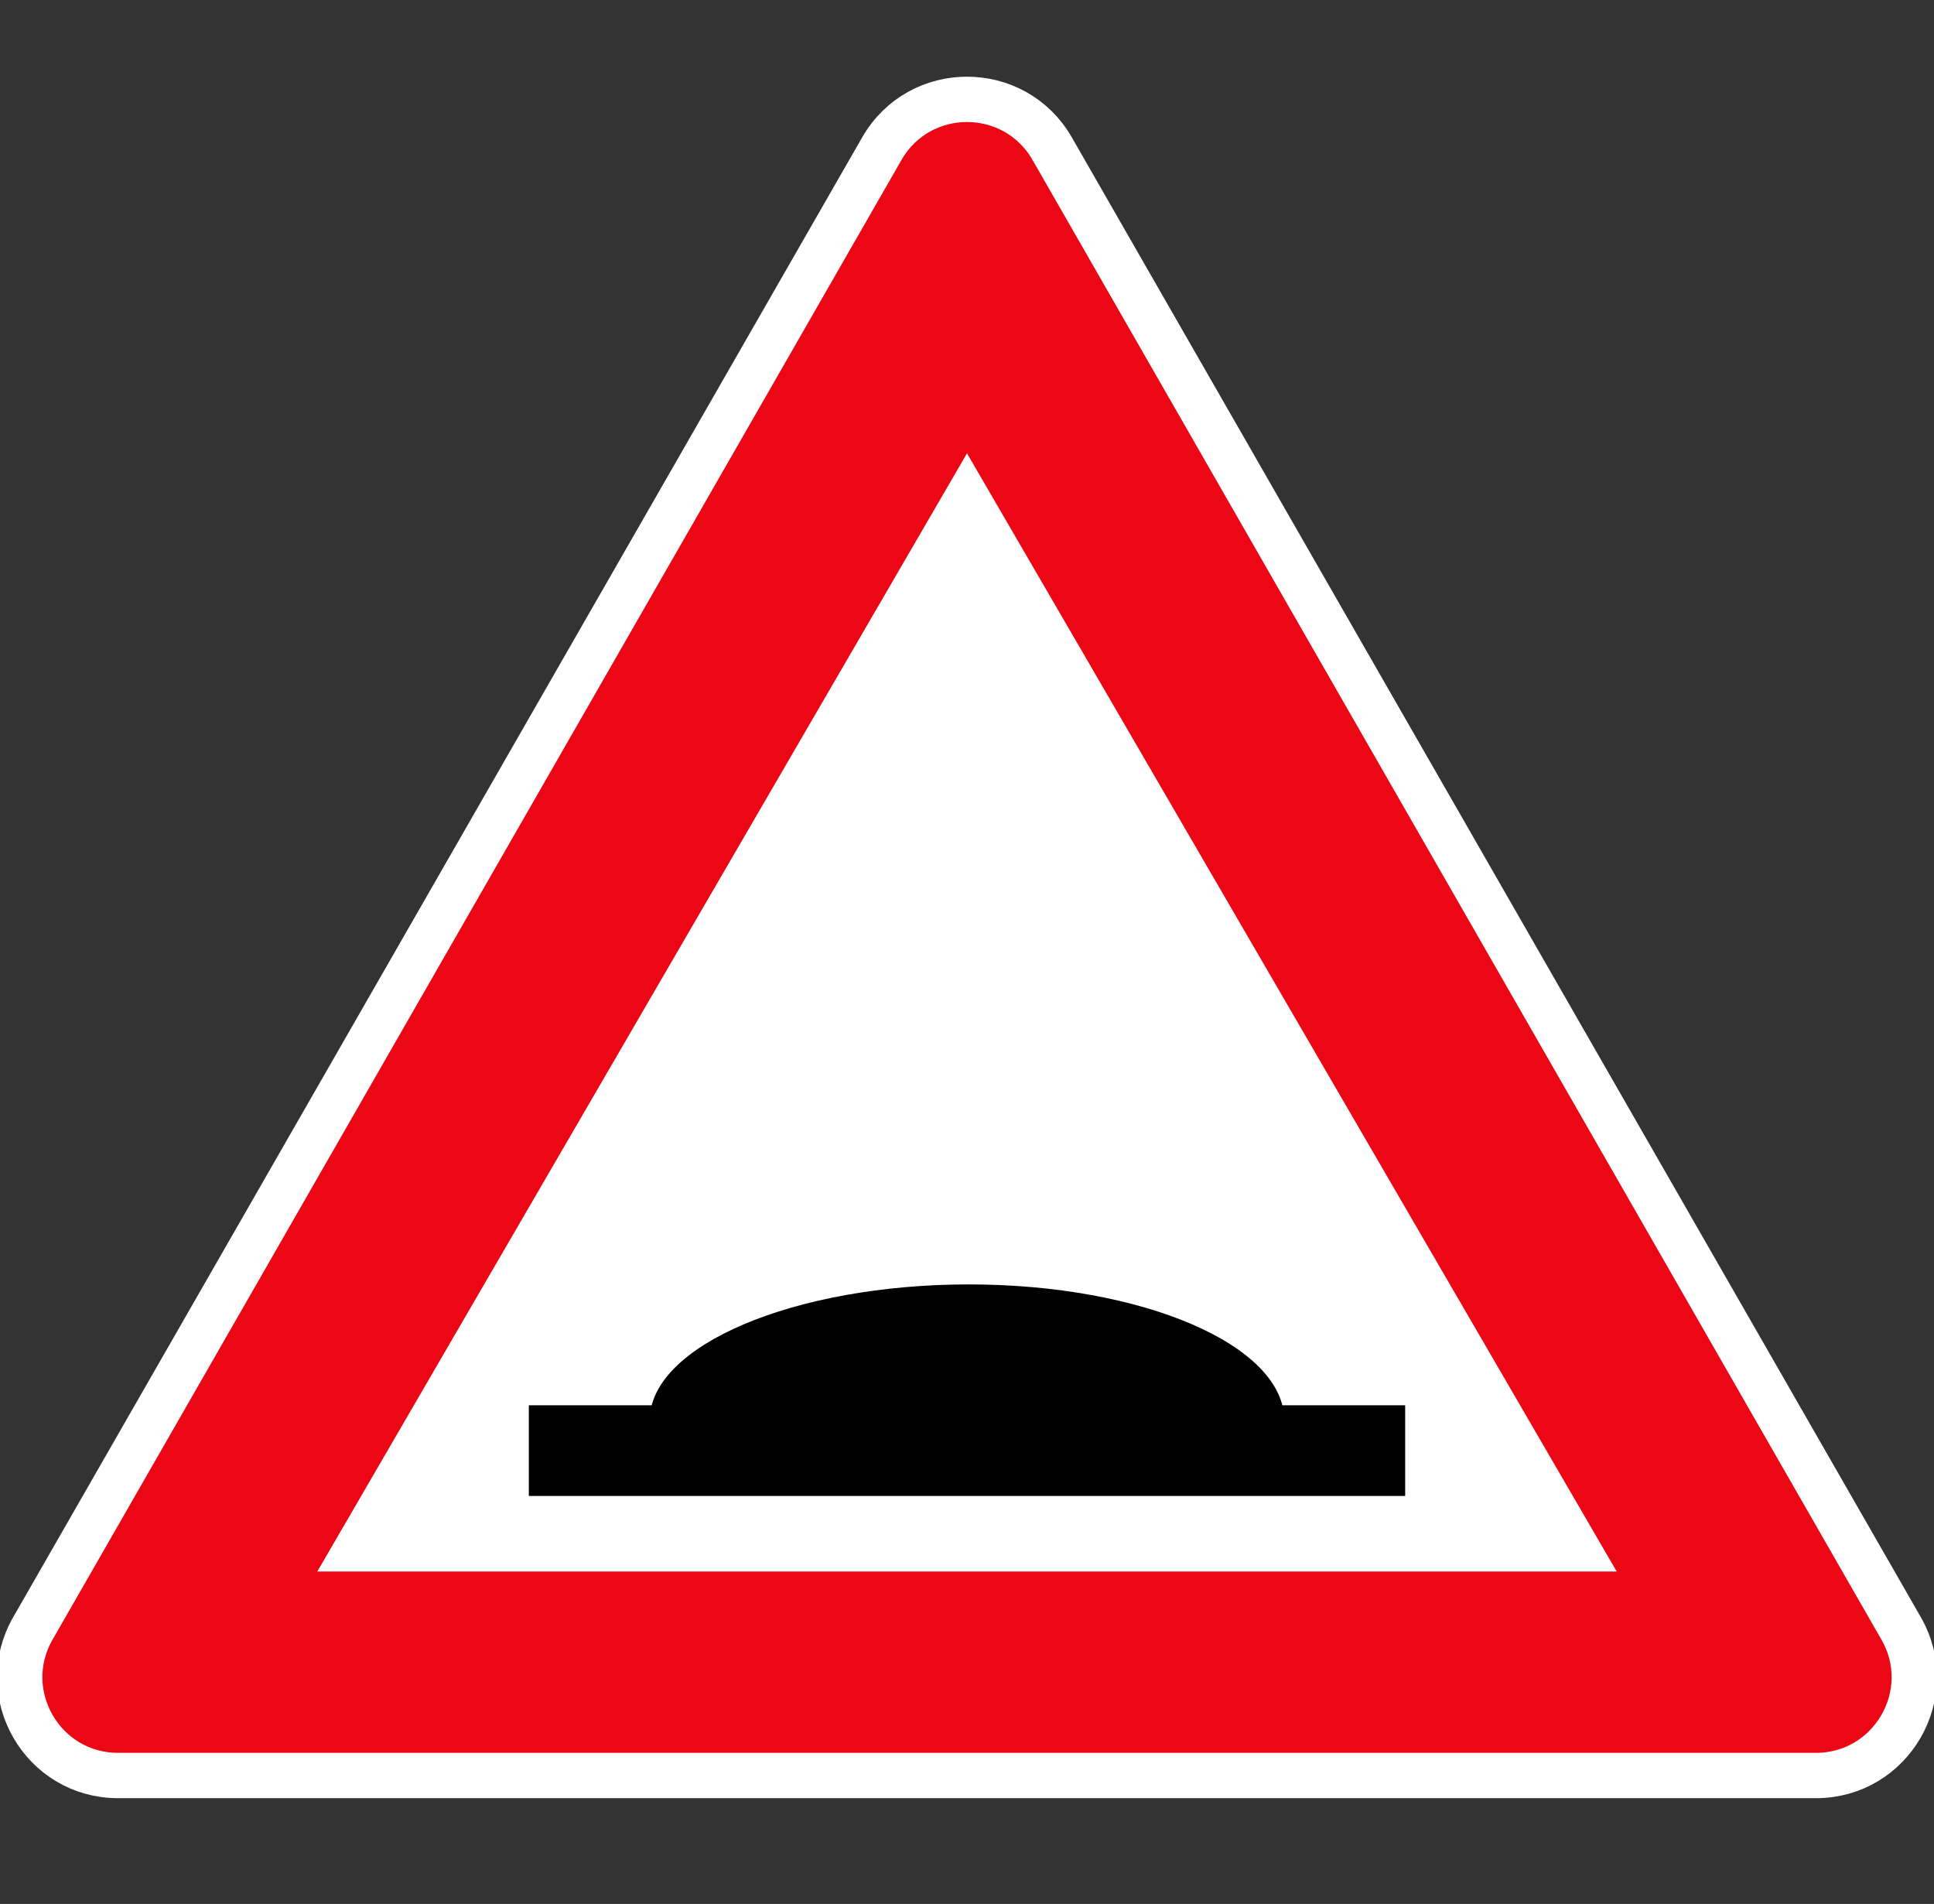
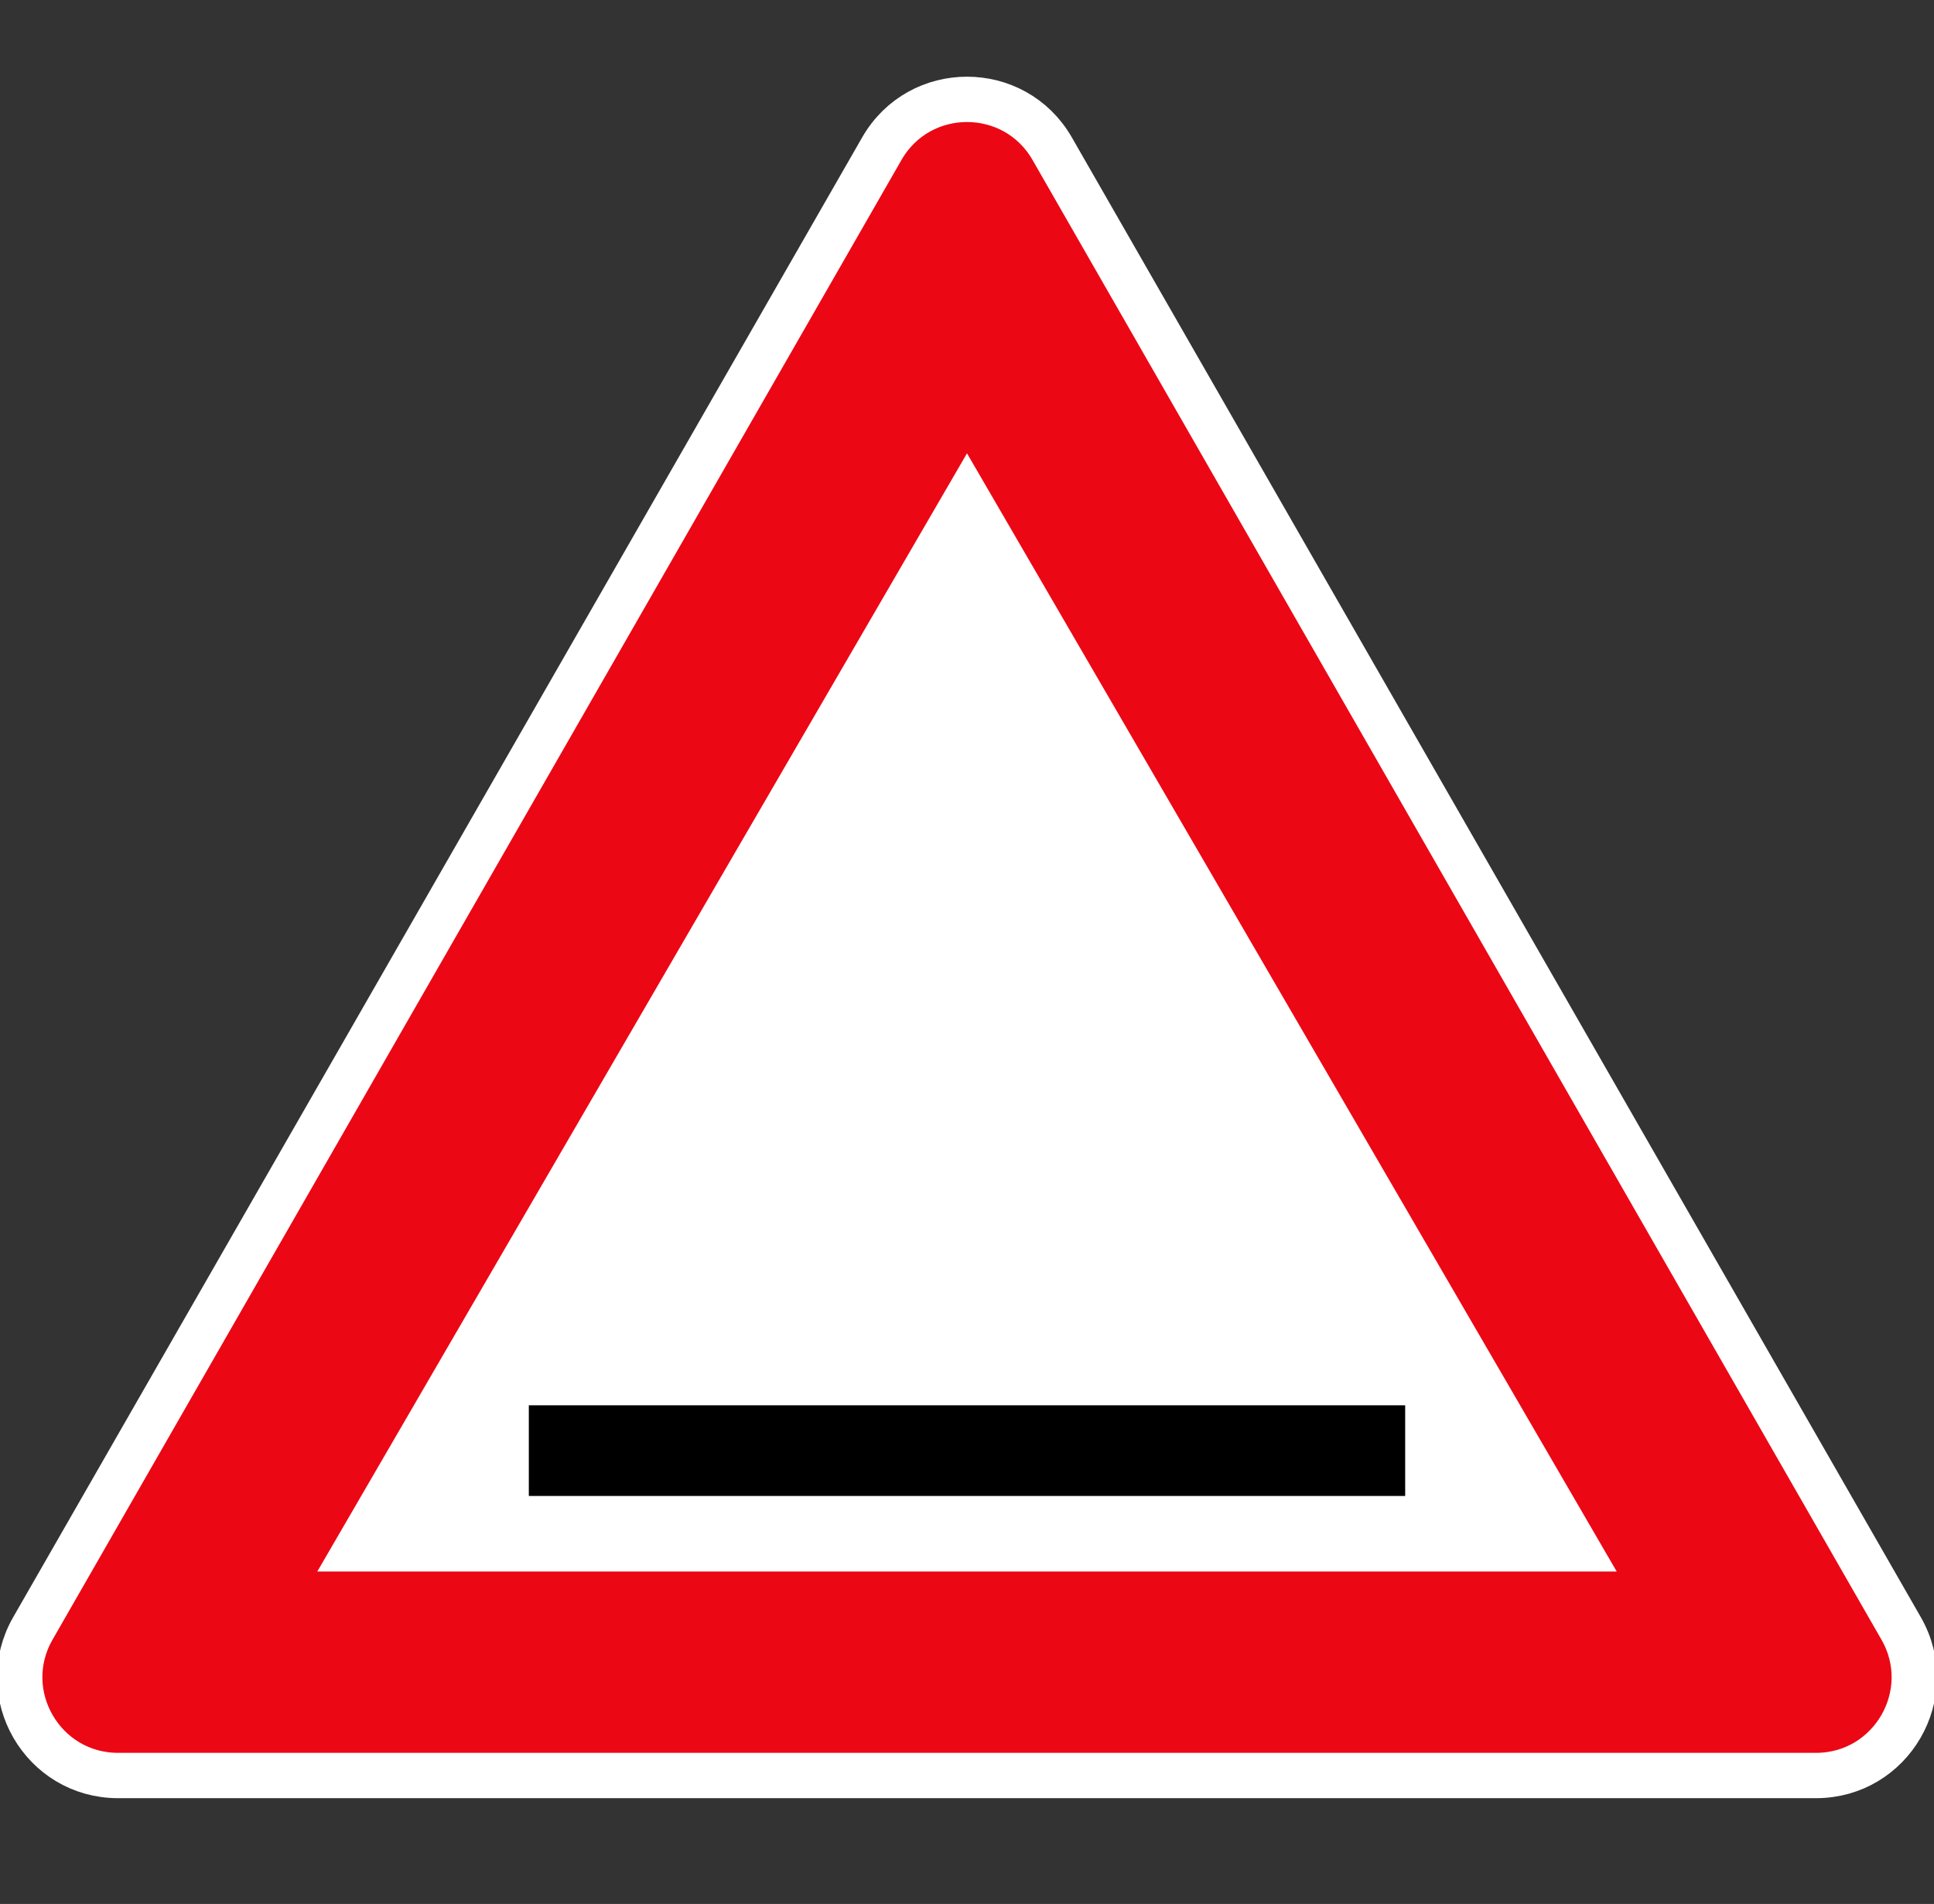
<svg xmlns="http://www.w3.org/2000/svg" width="128" height="126" viewBox="0 0 128 126" fill="none">
  <rect x="0" y="0" width="128" height="126" fill="#333333" stroke="none" />
  <g clip-path="url(#clip0_3389_2)">
    <path d="M58.362 9.84C60.86 5.487 67.14 5.487 69.638 9.84L125.824 107.765C128.311 112.098 125.182 117.5 120.187 117.5H7.813C2.818 117.5 -0.311 112.098 2.176 107.765L58.362 9.84Z" fill="#EC0715" stroke="white" stroke-width="3" />
-     <path d="M64 30L107 104H21L64 30Z" fill="white" />
+     <path d="M64 30L107 104H21Z" fill="white" />
    <path d="M35 93V99H93V93H35Z" fill="black" />
-     <path d="M64.124 94H43C43 89.029 52.594 85 64.124 85C75.653 85 85 89.029 85 94H64.124Z" fill="black" />
  </g>
  <defs>
    <clipPath id="clip0_3389_2">
      <rect width="128" height="125.965" fill="white" />
    </clipPath>
  </defs>
</svg>